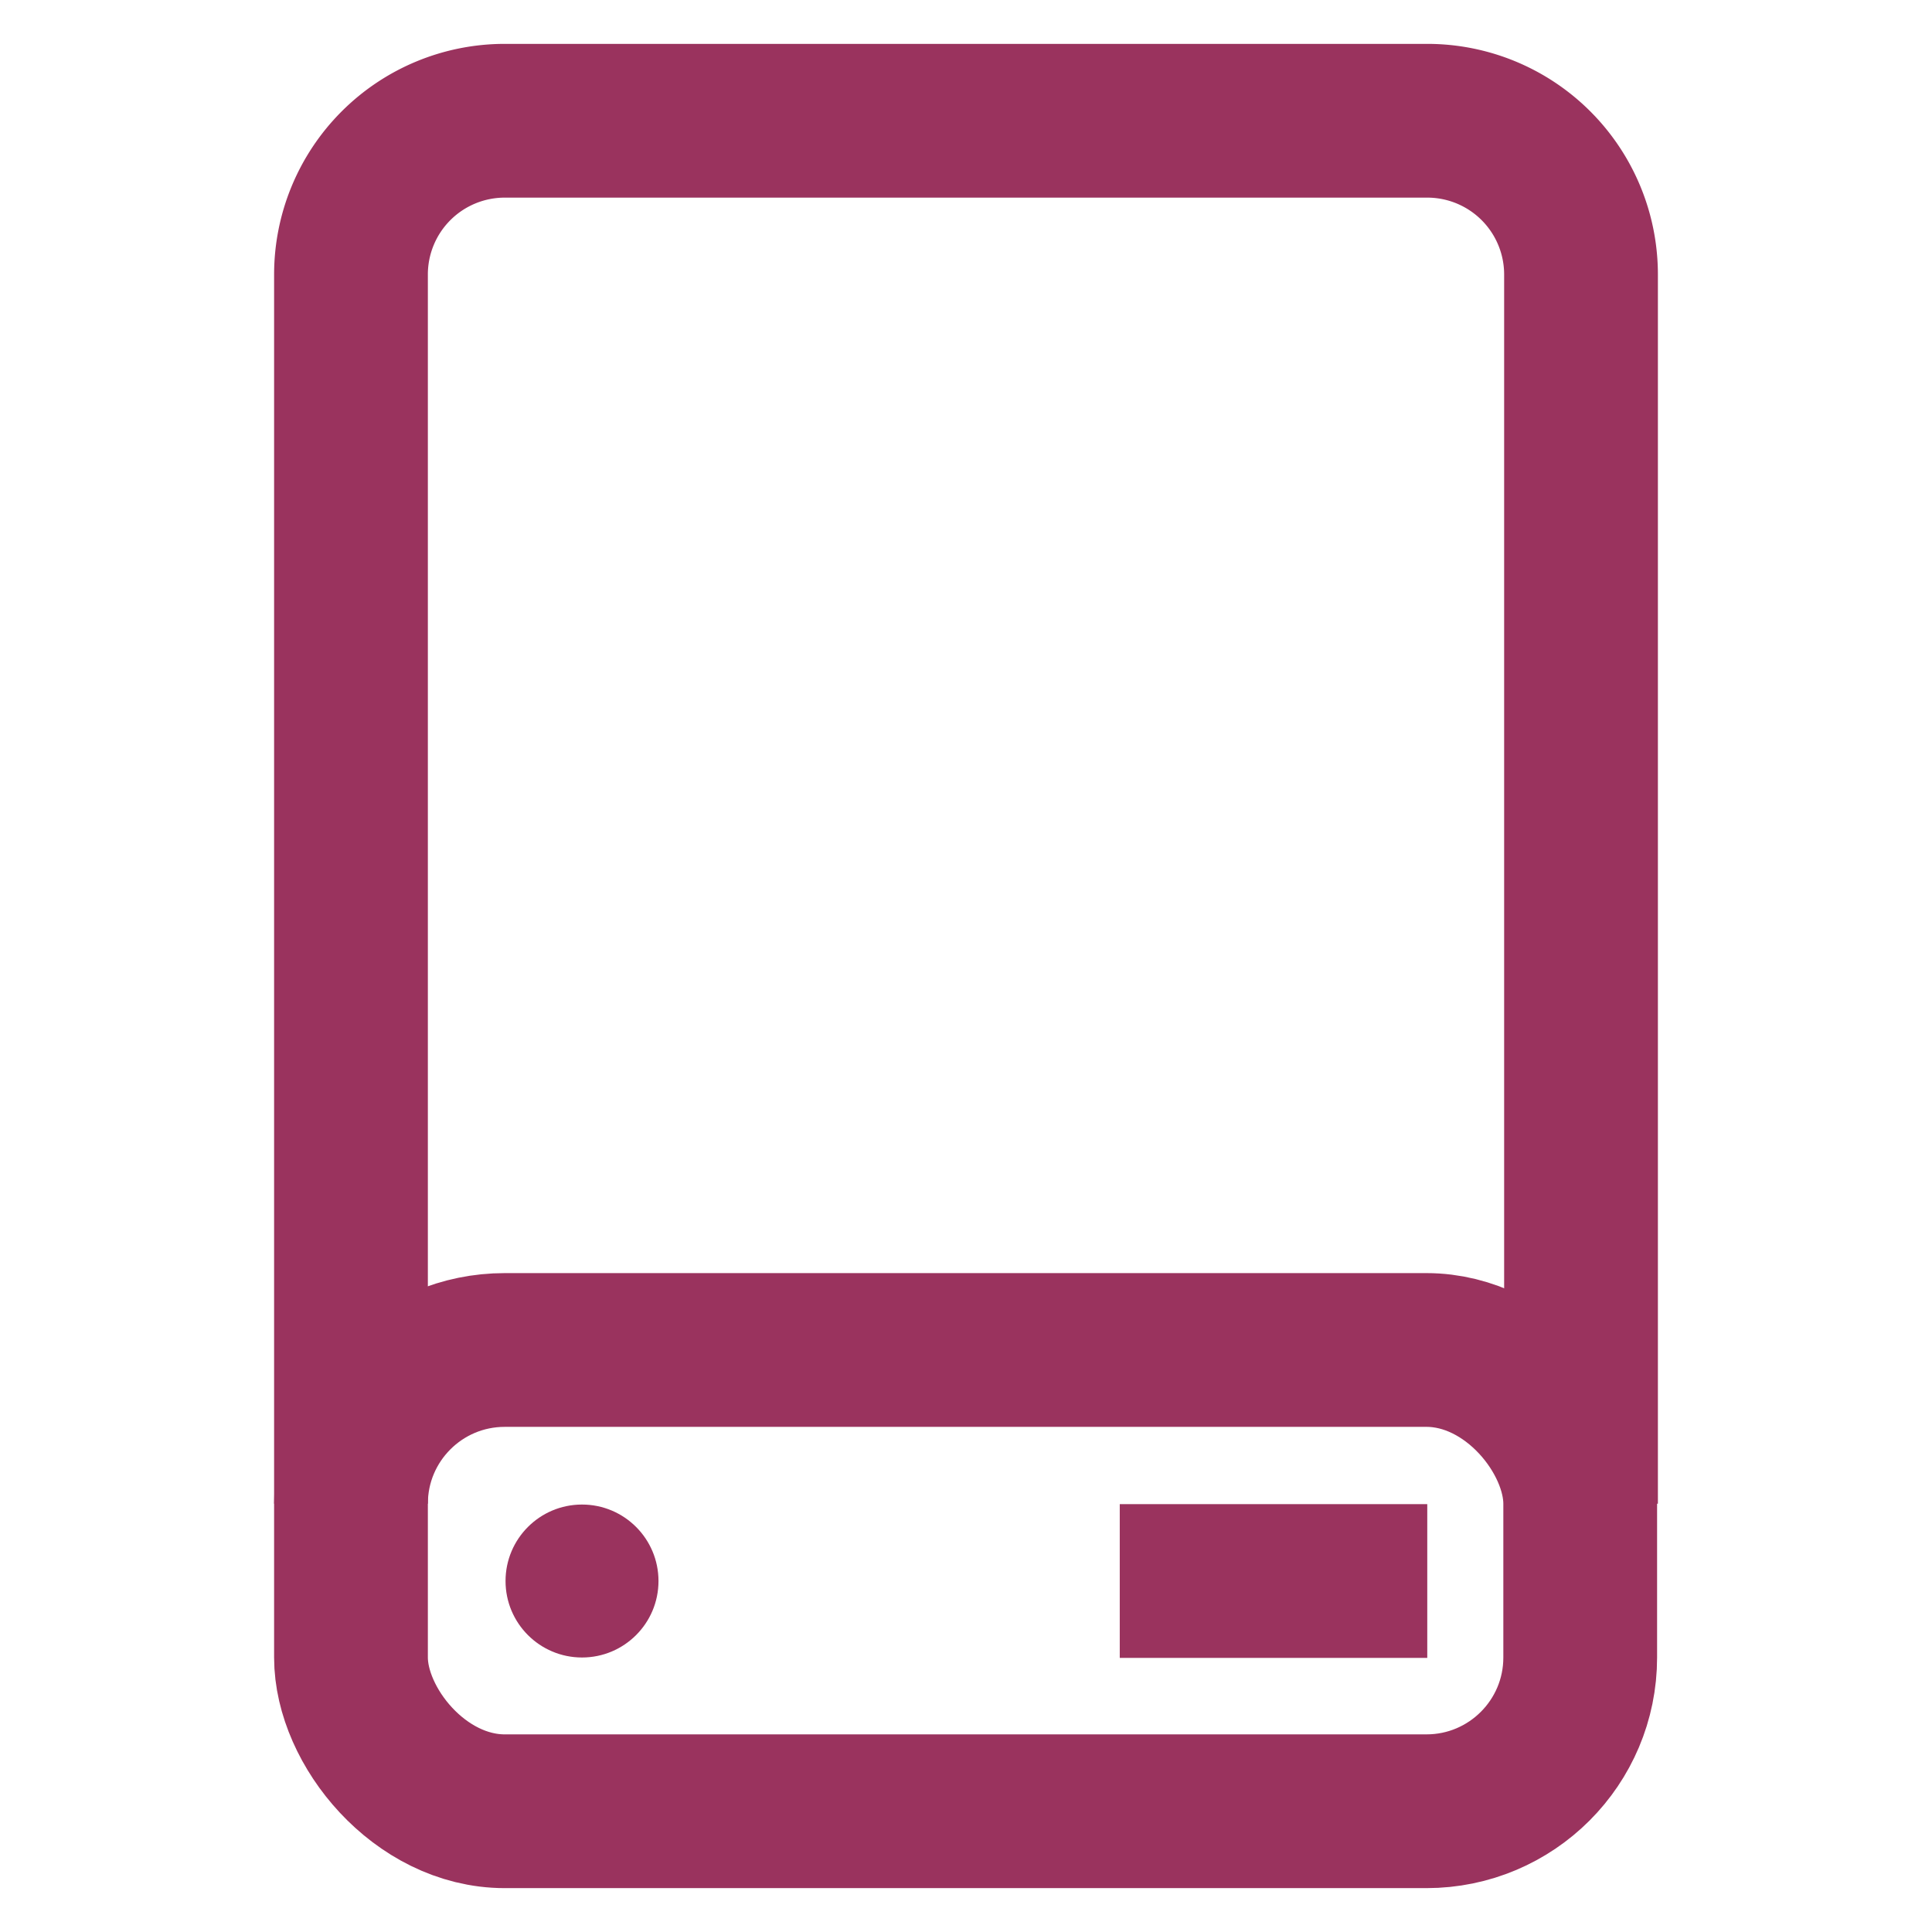
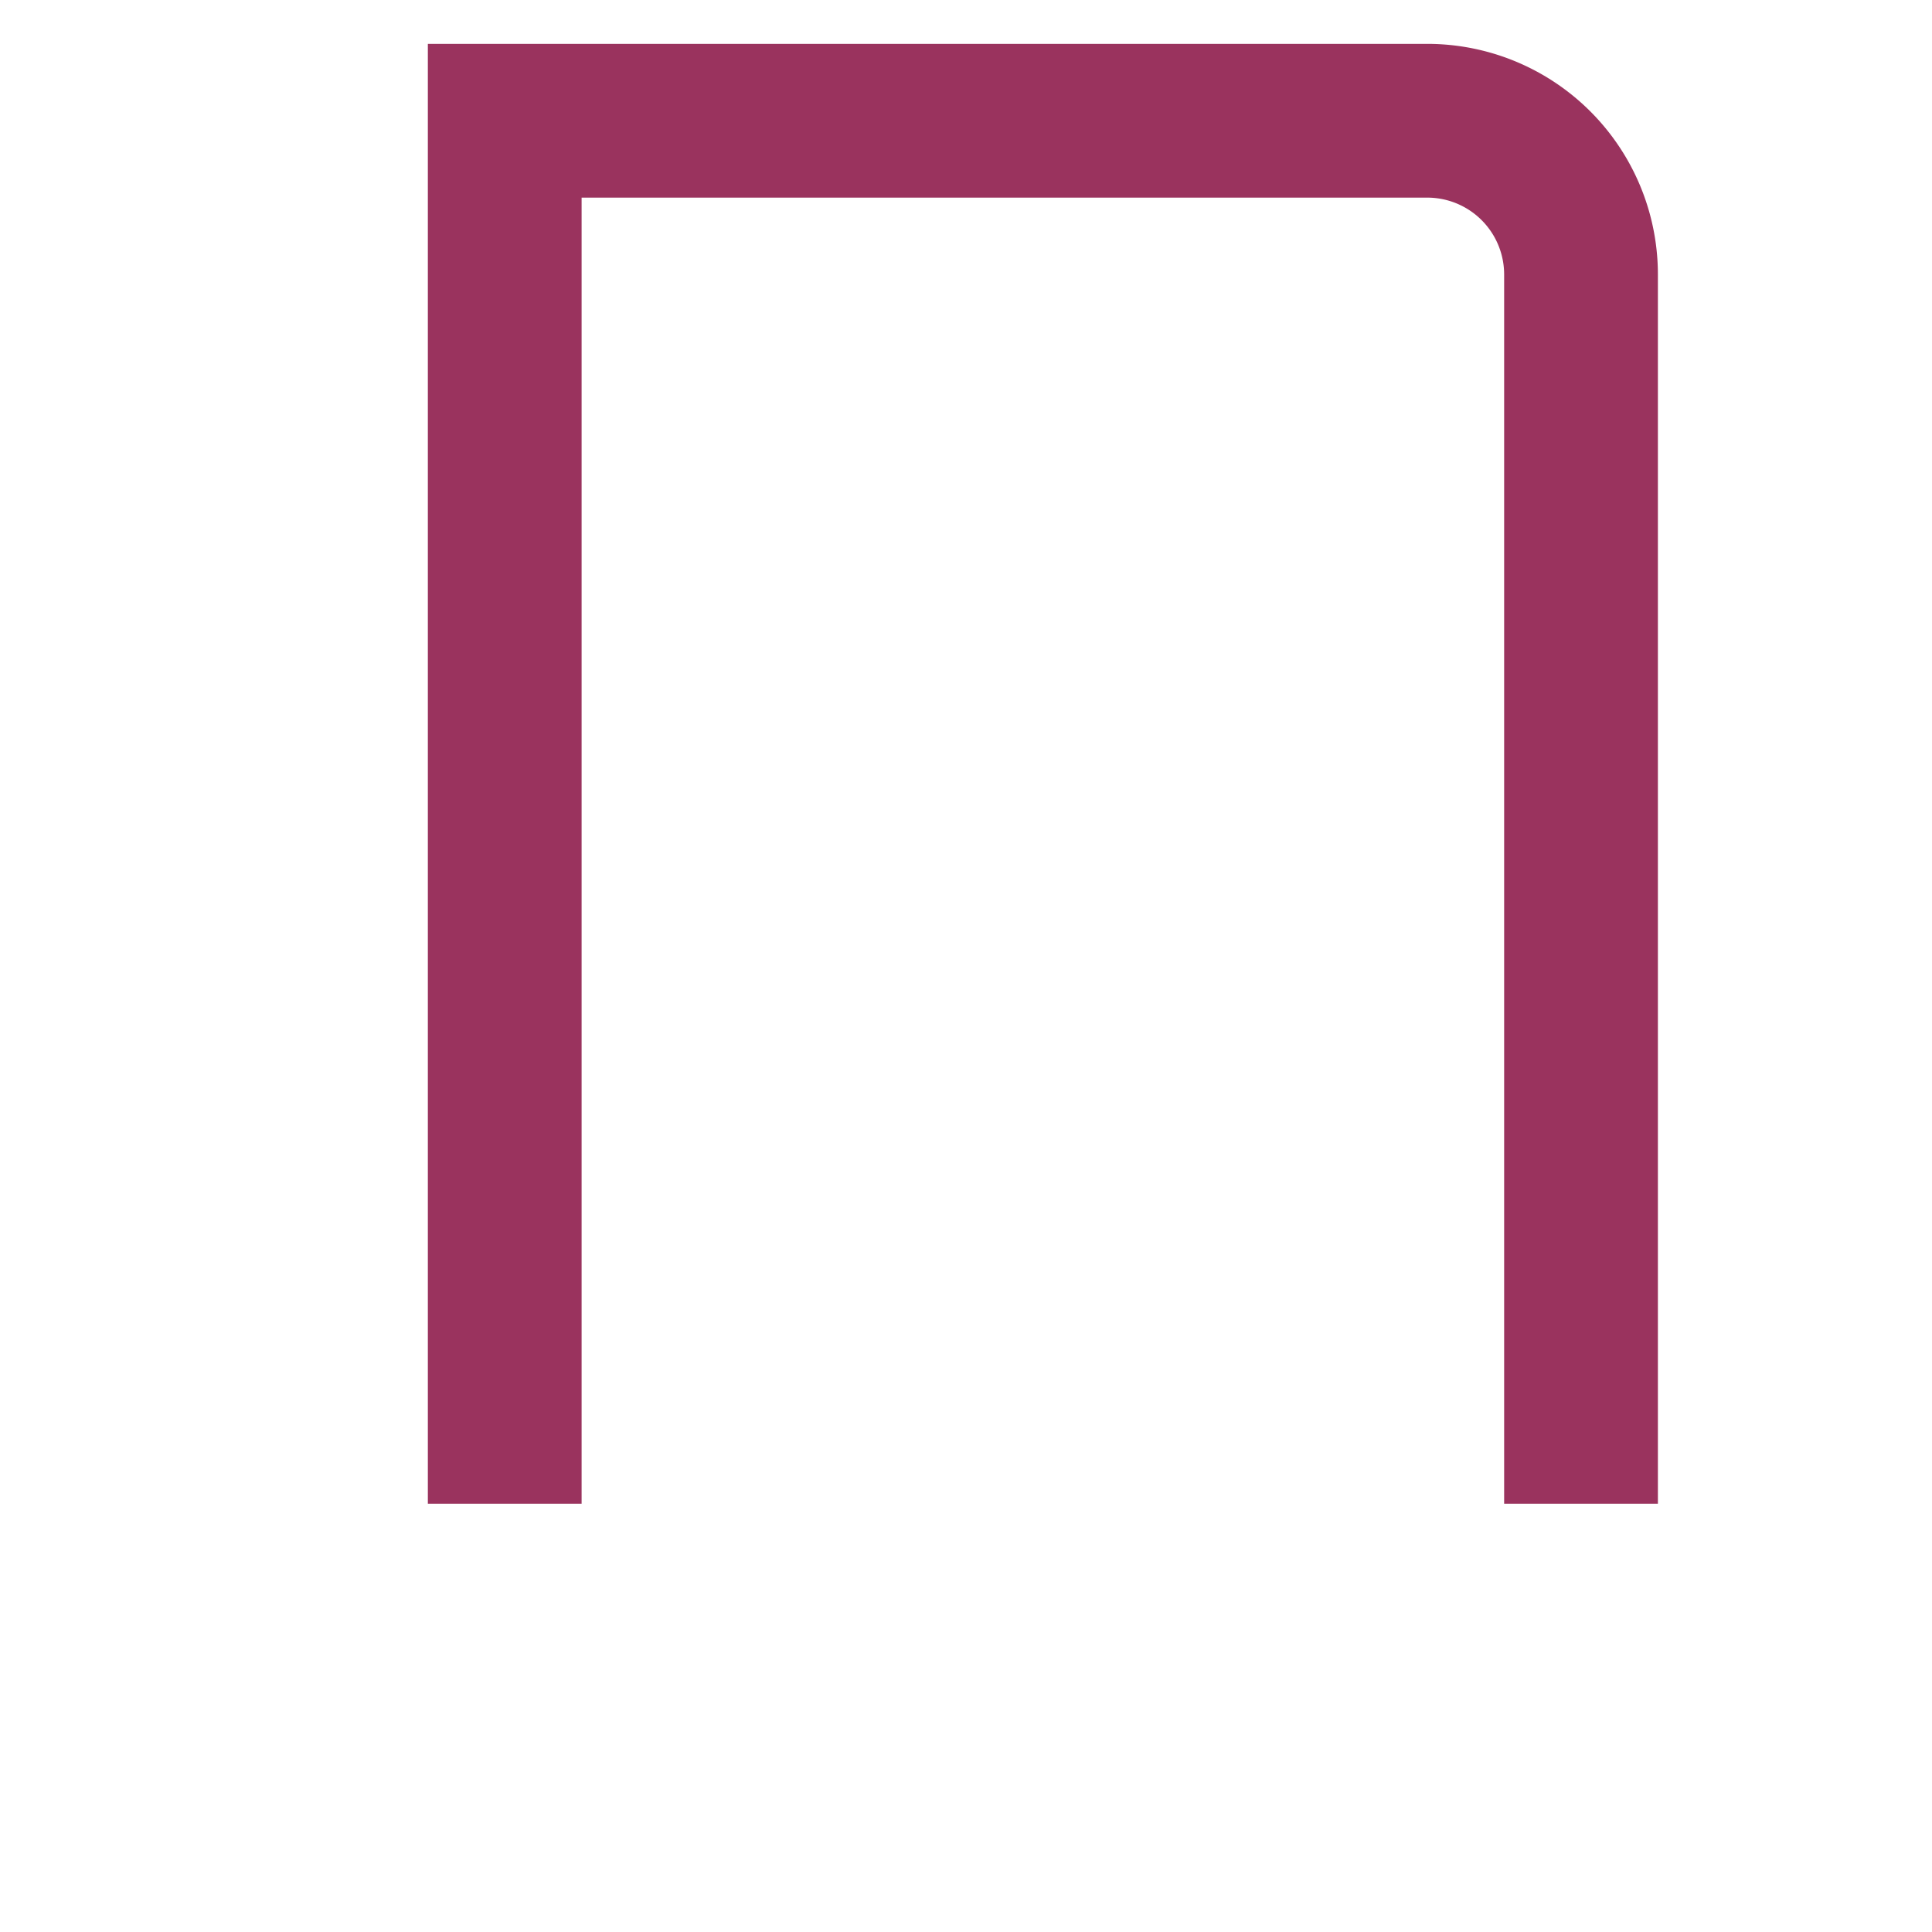
<svg xmlns="http://www.w3.org/2000/svg" width="800px" height="800px" viewBox="0 0 24 24" id="Layer_1" data-name="Layer 1">
  <defs>
    <style>.cls-1{fill:none;stroke:#9A335E;stroke-miterlimit:10;stroke-width:1.91px;}.cls-2{fill:#9A335E;}</style>
  </defs>
-   <rect class="cls-1" x="4.36" y="16.77" width="15.27" height="5.73" rx="1.91" />
-   <path class="cls-1" d="M19.64,18.68V3.41A1.91,1.91,0,0,0,17.73,1.5H6.27A1.91,1.91,0,0,0,4.36,3.41V18.68" />
-   <line class="cls-1" x1="13.91" y1="19.64" x2="17.73" y2="19.64" />
-   <circle class="cls-2" cx="7.23" cy="19.64" r="0.95" />
+   <path class="cls-1" d="M19.64,18.68V3.41A1.91,1.91,0,0,0,17.73,1.5H6.27V18.68" />
</svg>